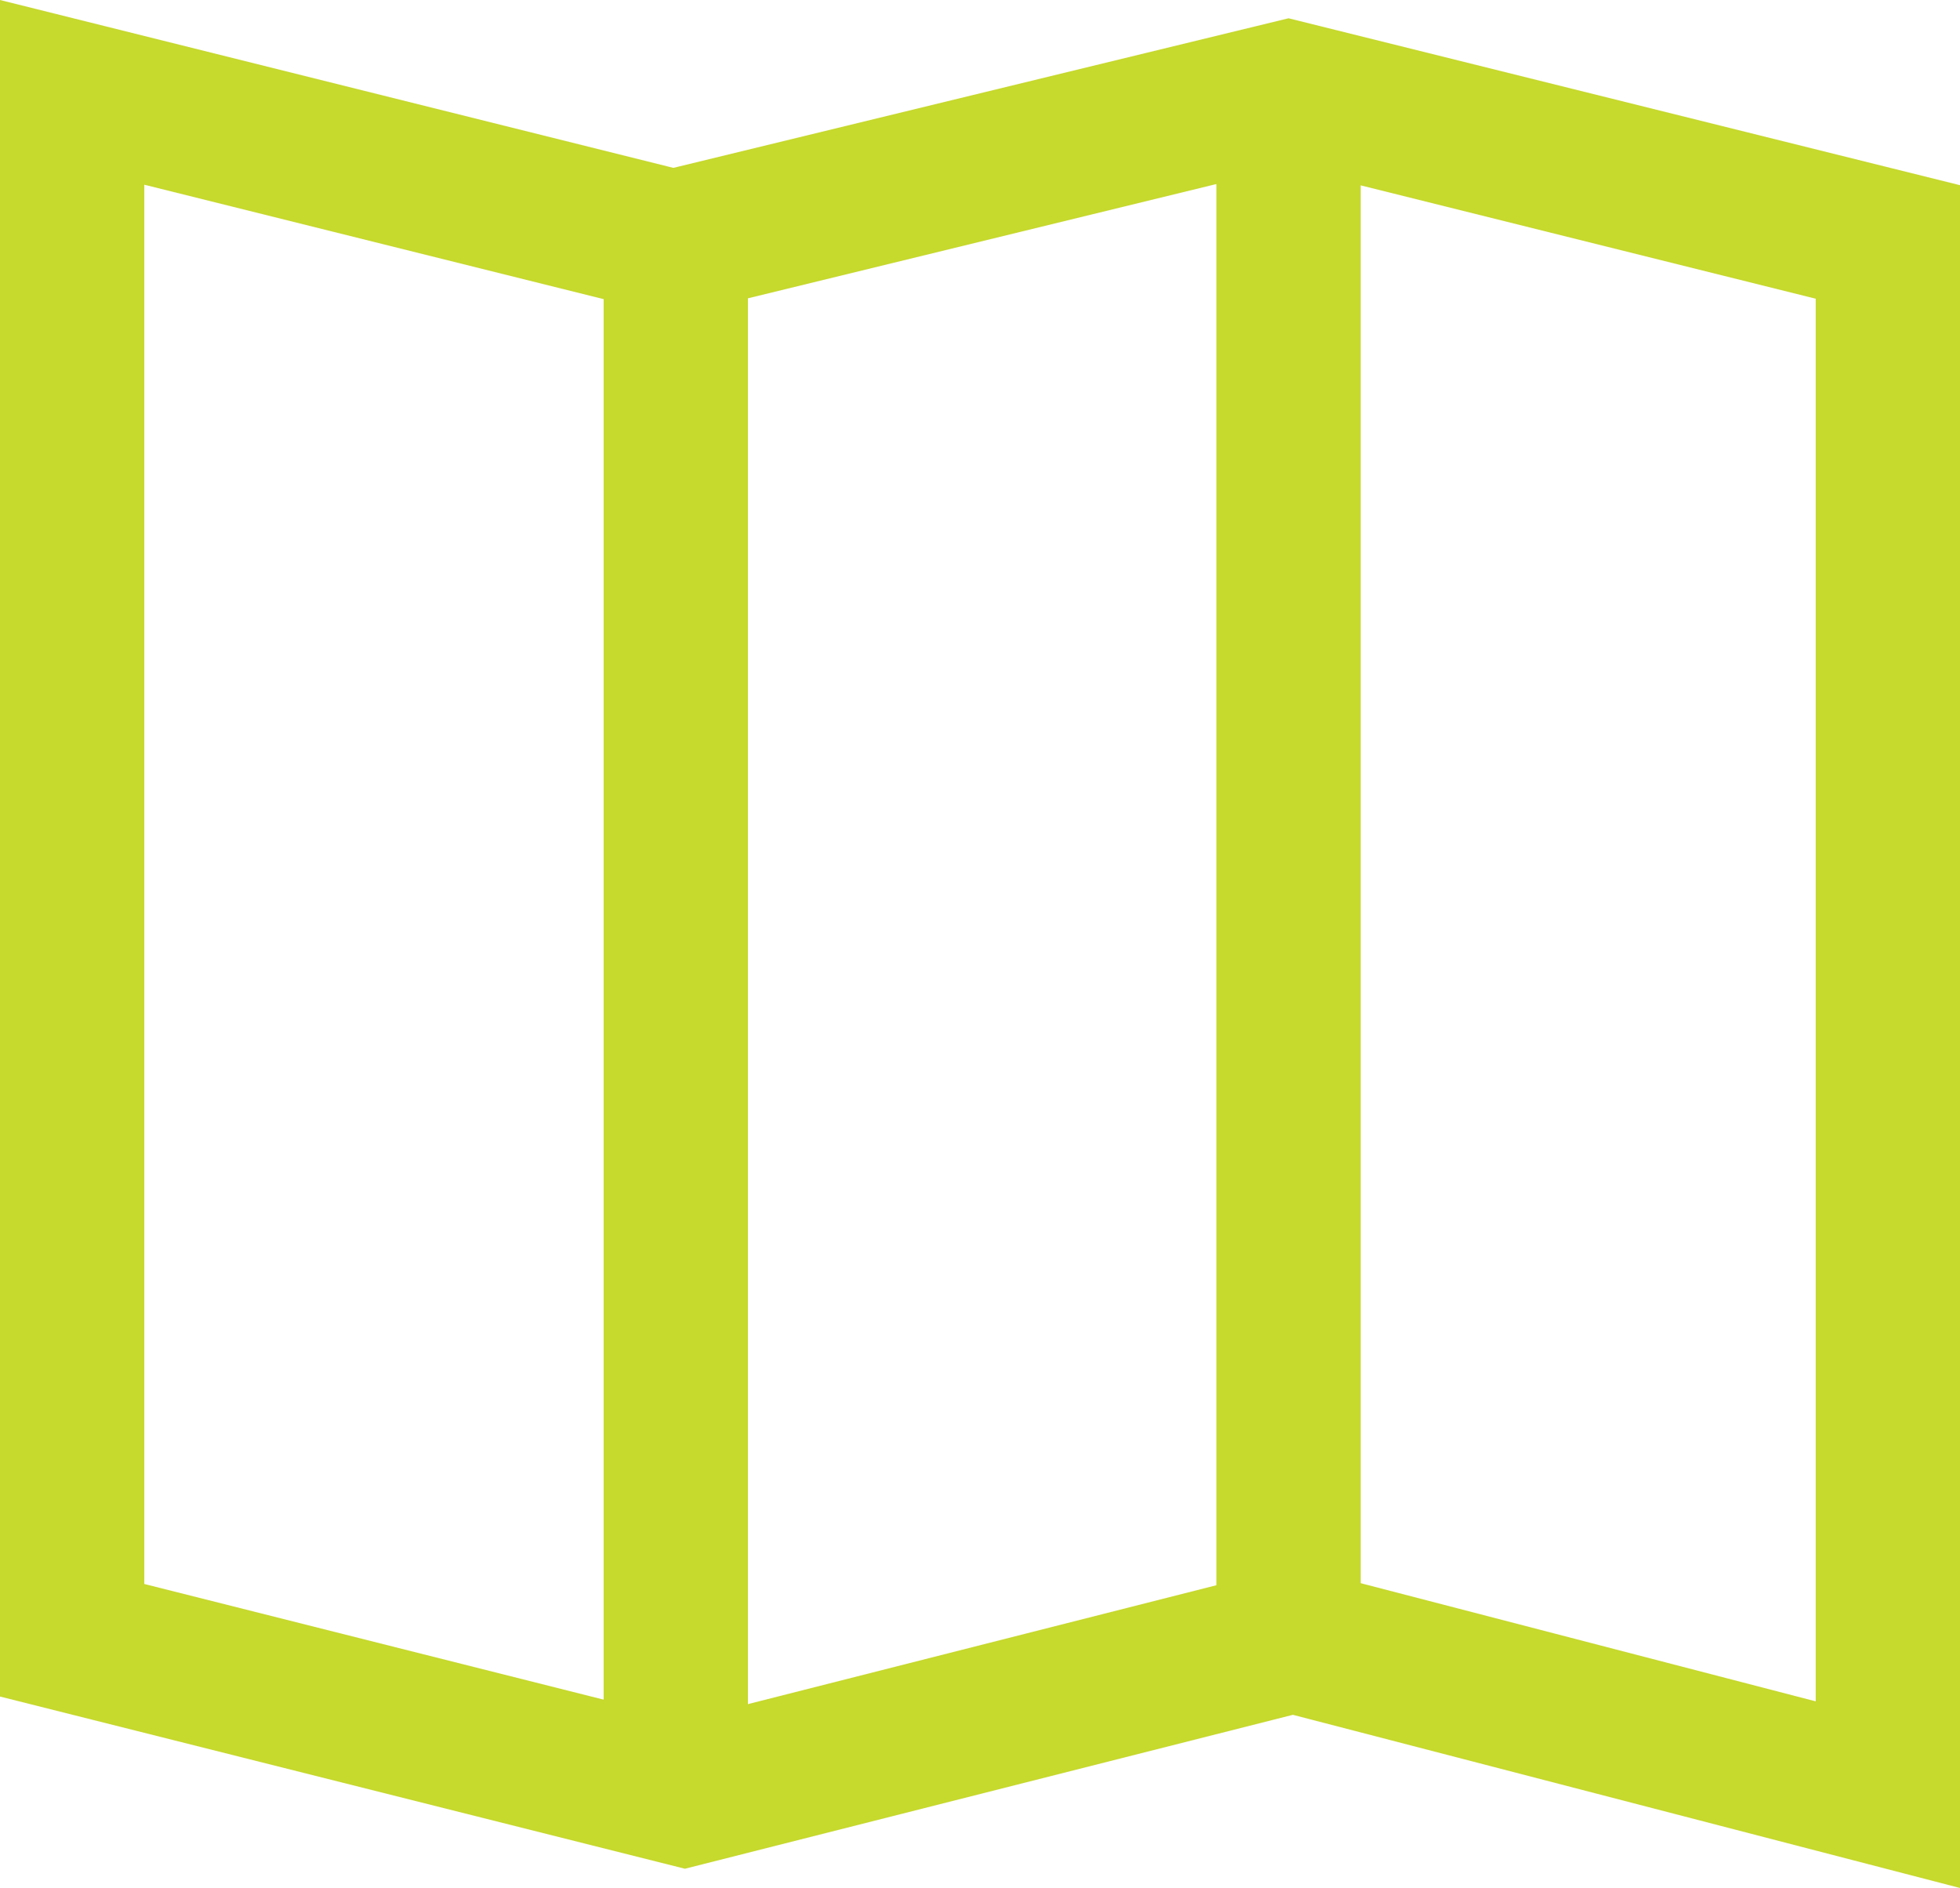
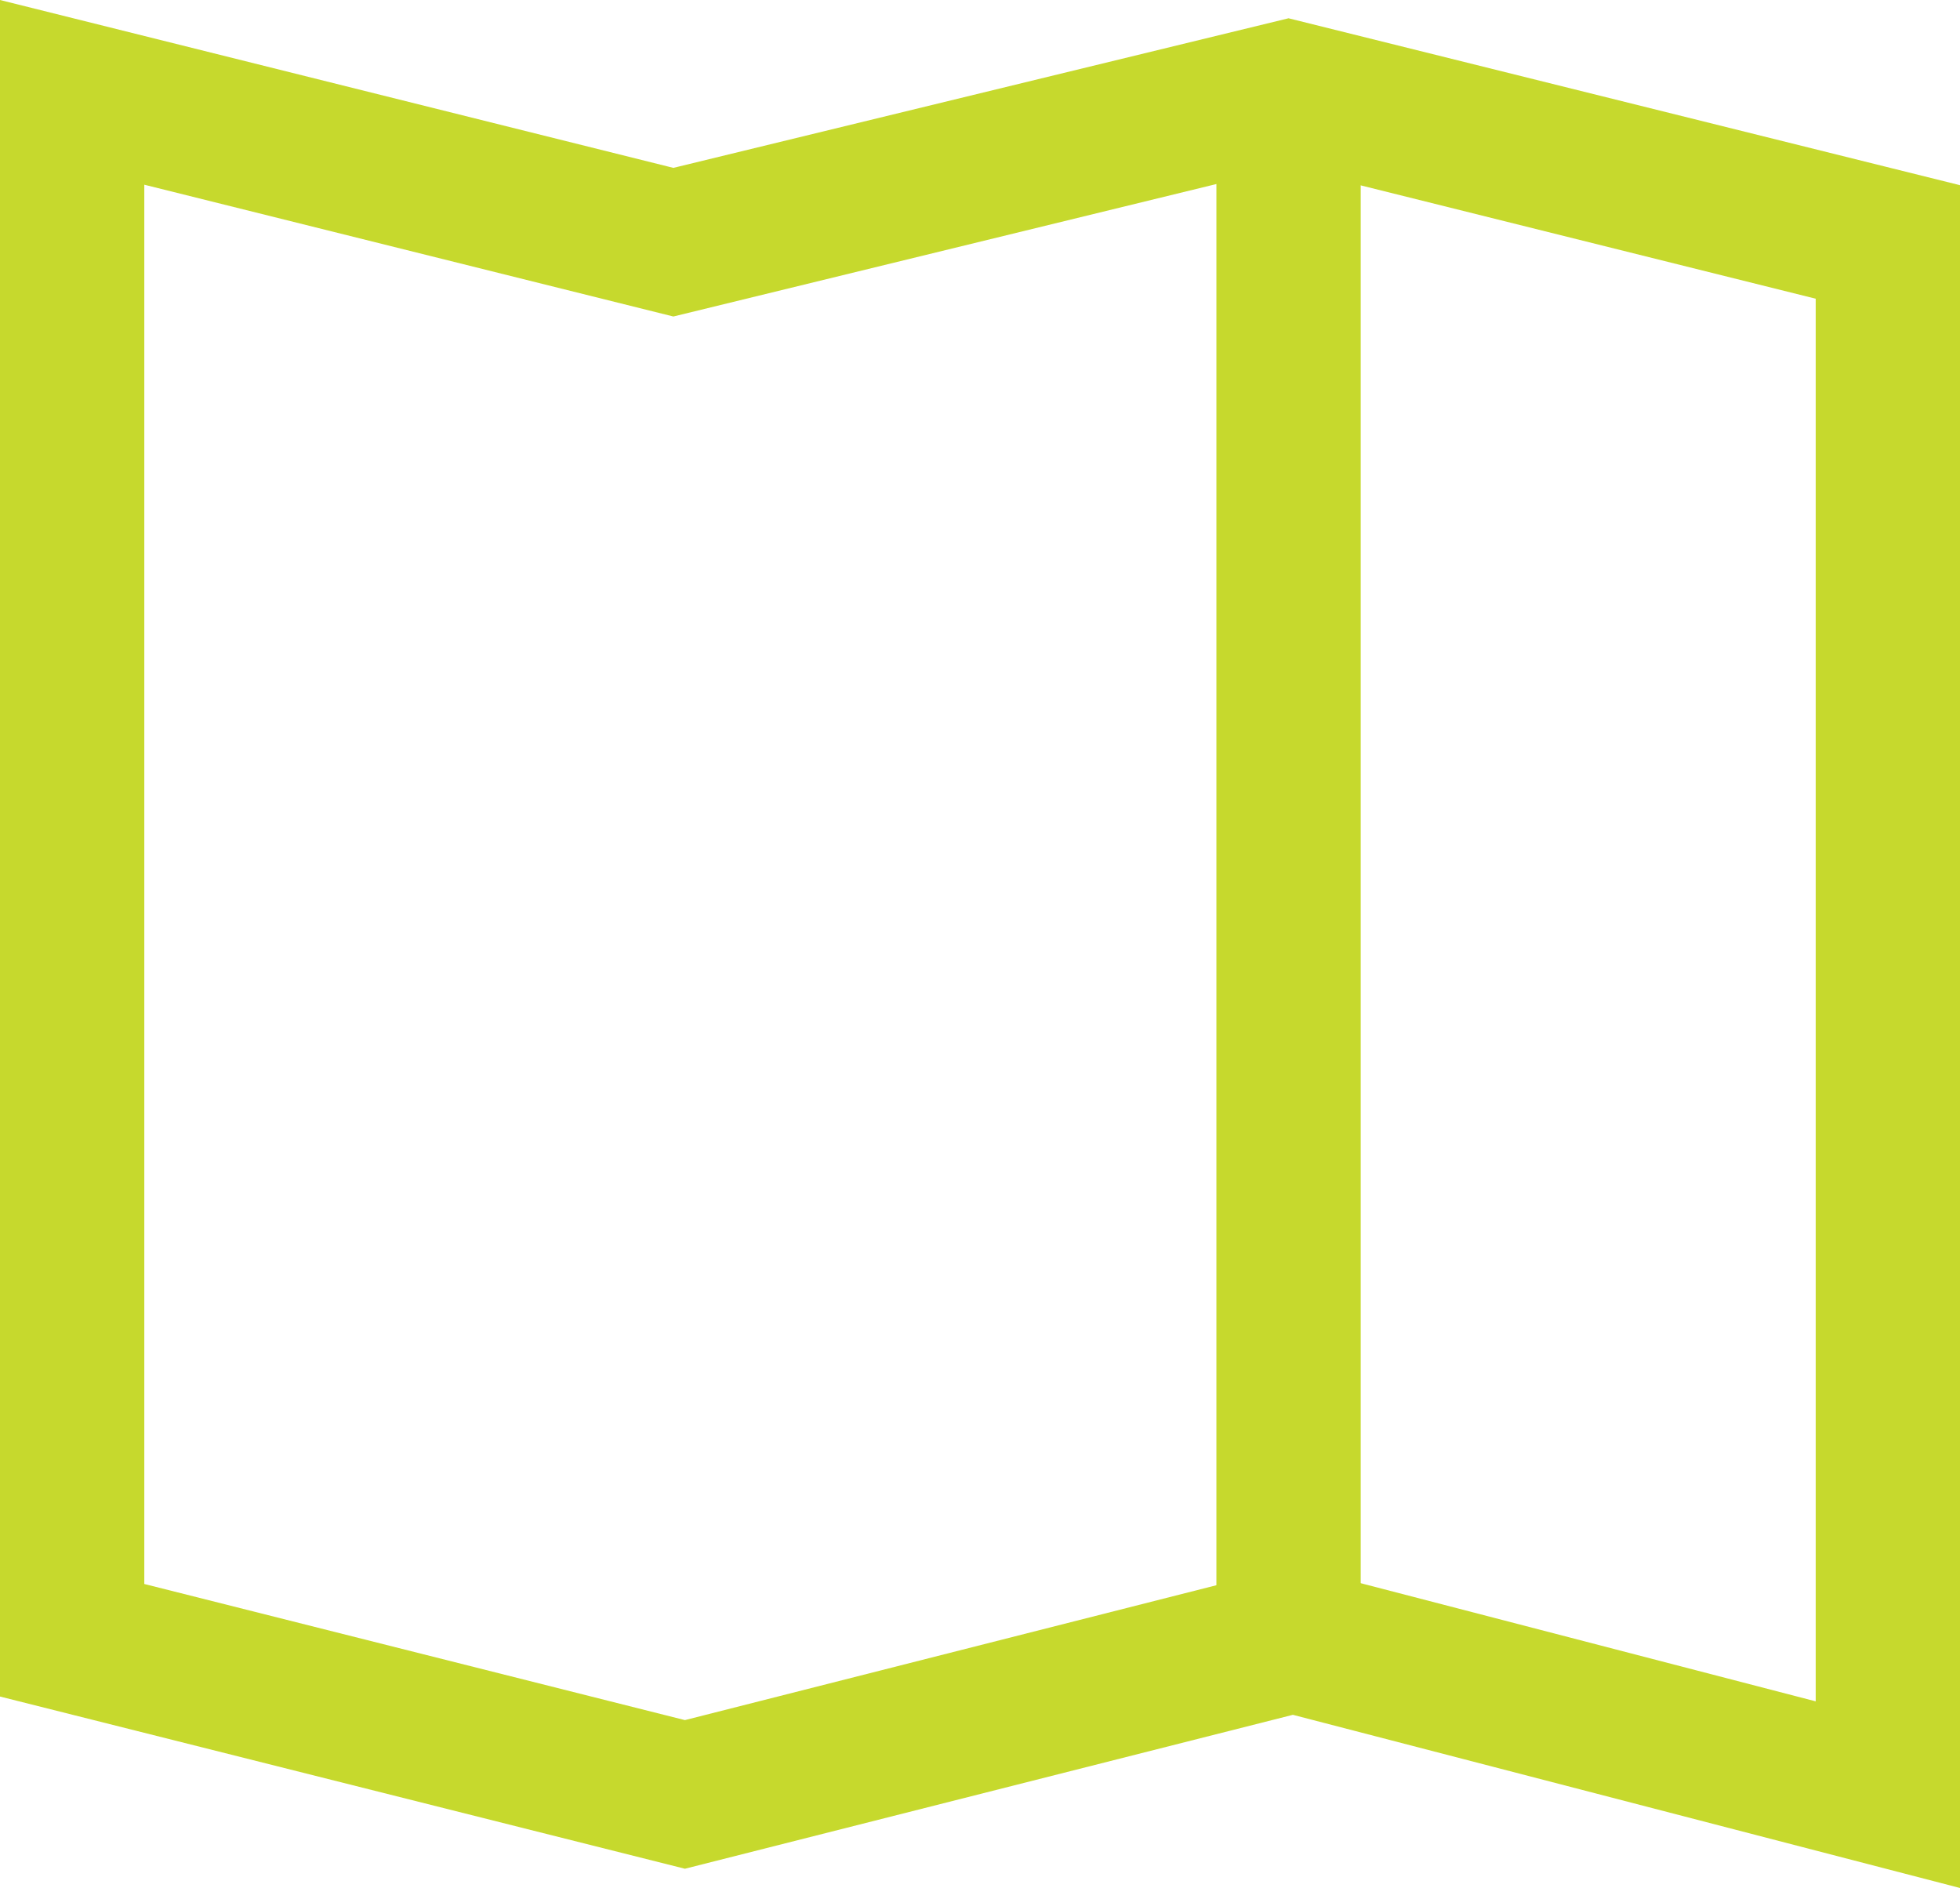
<svg xmlns="http://www.w3.org/2000/svg" viewBox="0 0 40.75 39.25">
  <defs>
    <style>.cls-1{fill:#c6d92d;}</style>
  </defs>
  <g id="Layer_2" data-name="Layer 2">
    <g id="Navigation">
      <path class="cls-1" d="M40.75,39.25l-13.87-3.6-12.64,3.2L0,35.27V0L14,3.49,26.79.38l14,3.48ZM3,32.93l11.24,2.83,12.65-3.21,10.86,2.82V6.21l-11-2.74L14,6.58,3,3.84Z" />
-       <rect class="cls-1" x="12.55" y="5.32" width="3" height="30.86" />
      <rect class="cls-1" x="25.29" y="2.68" width="3" height="30.86" />
    </g>
  </g>
</svg>